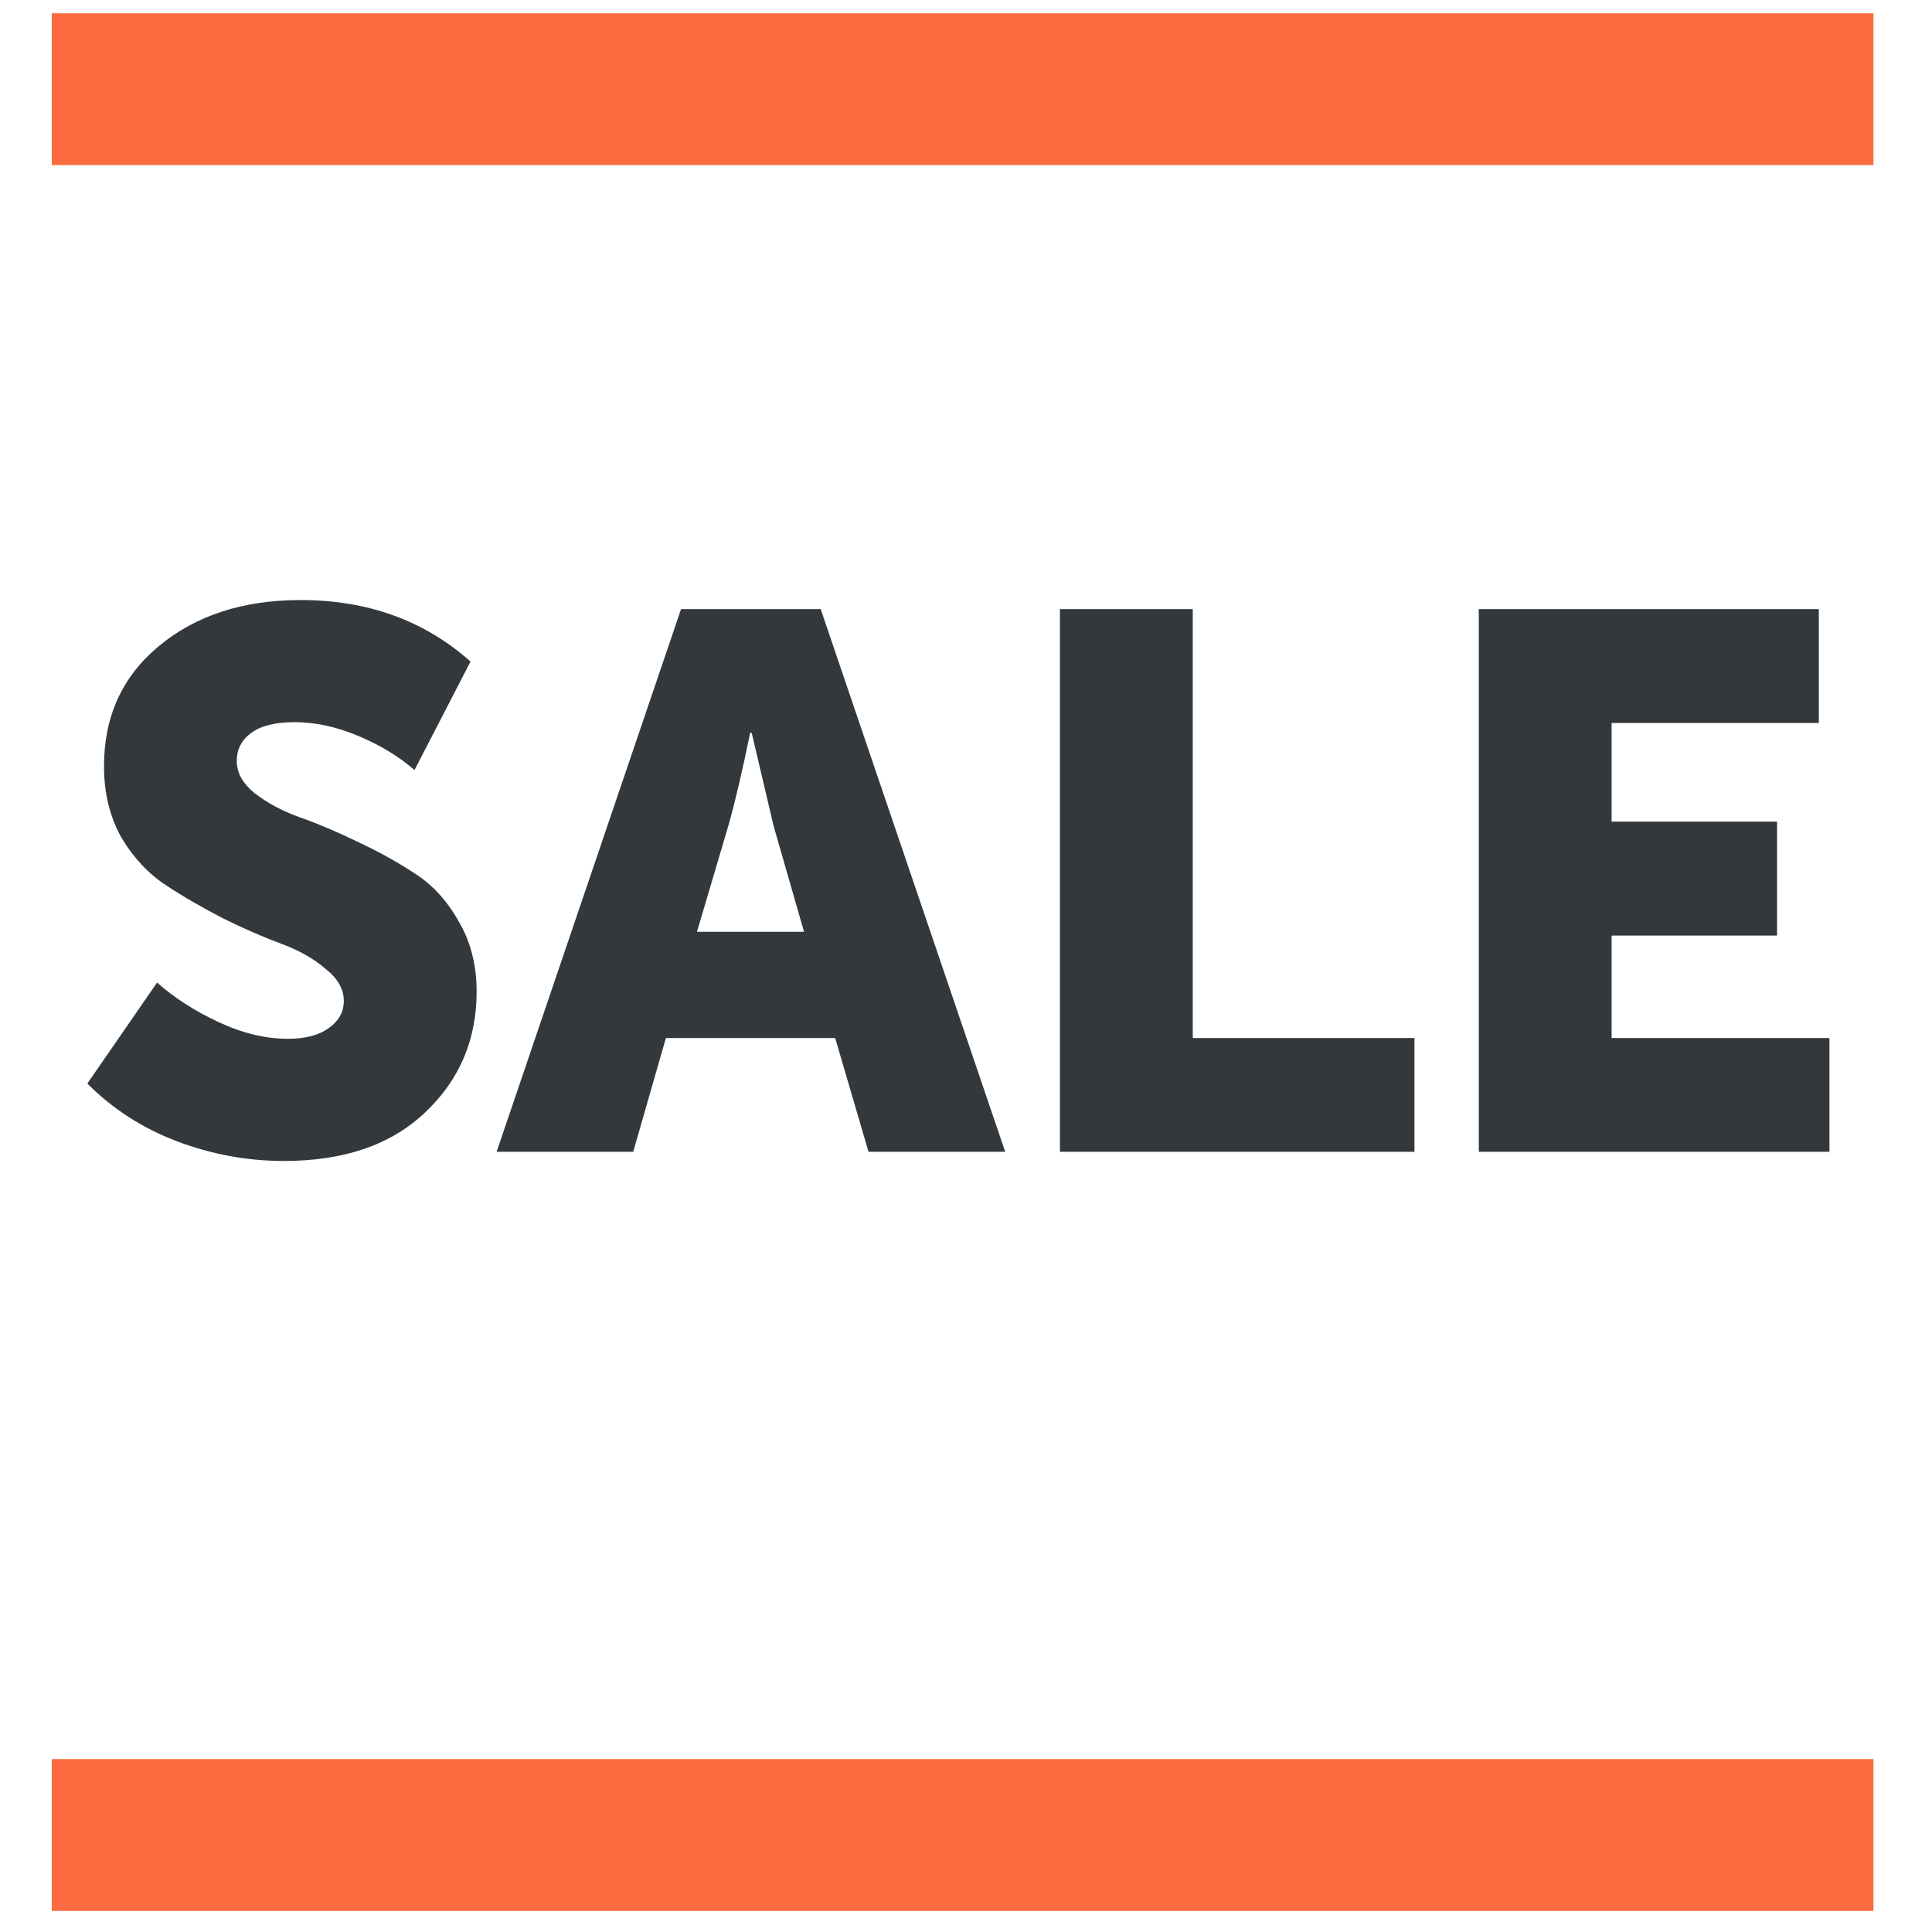
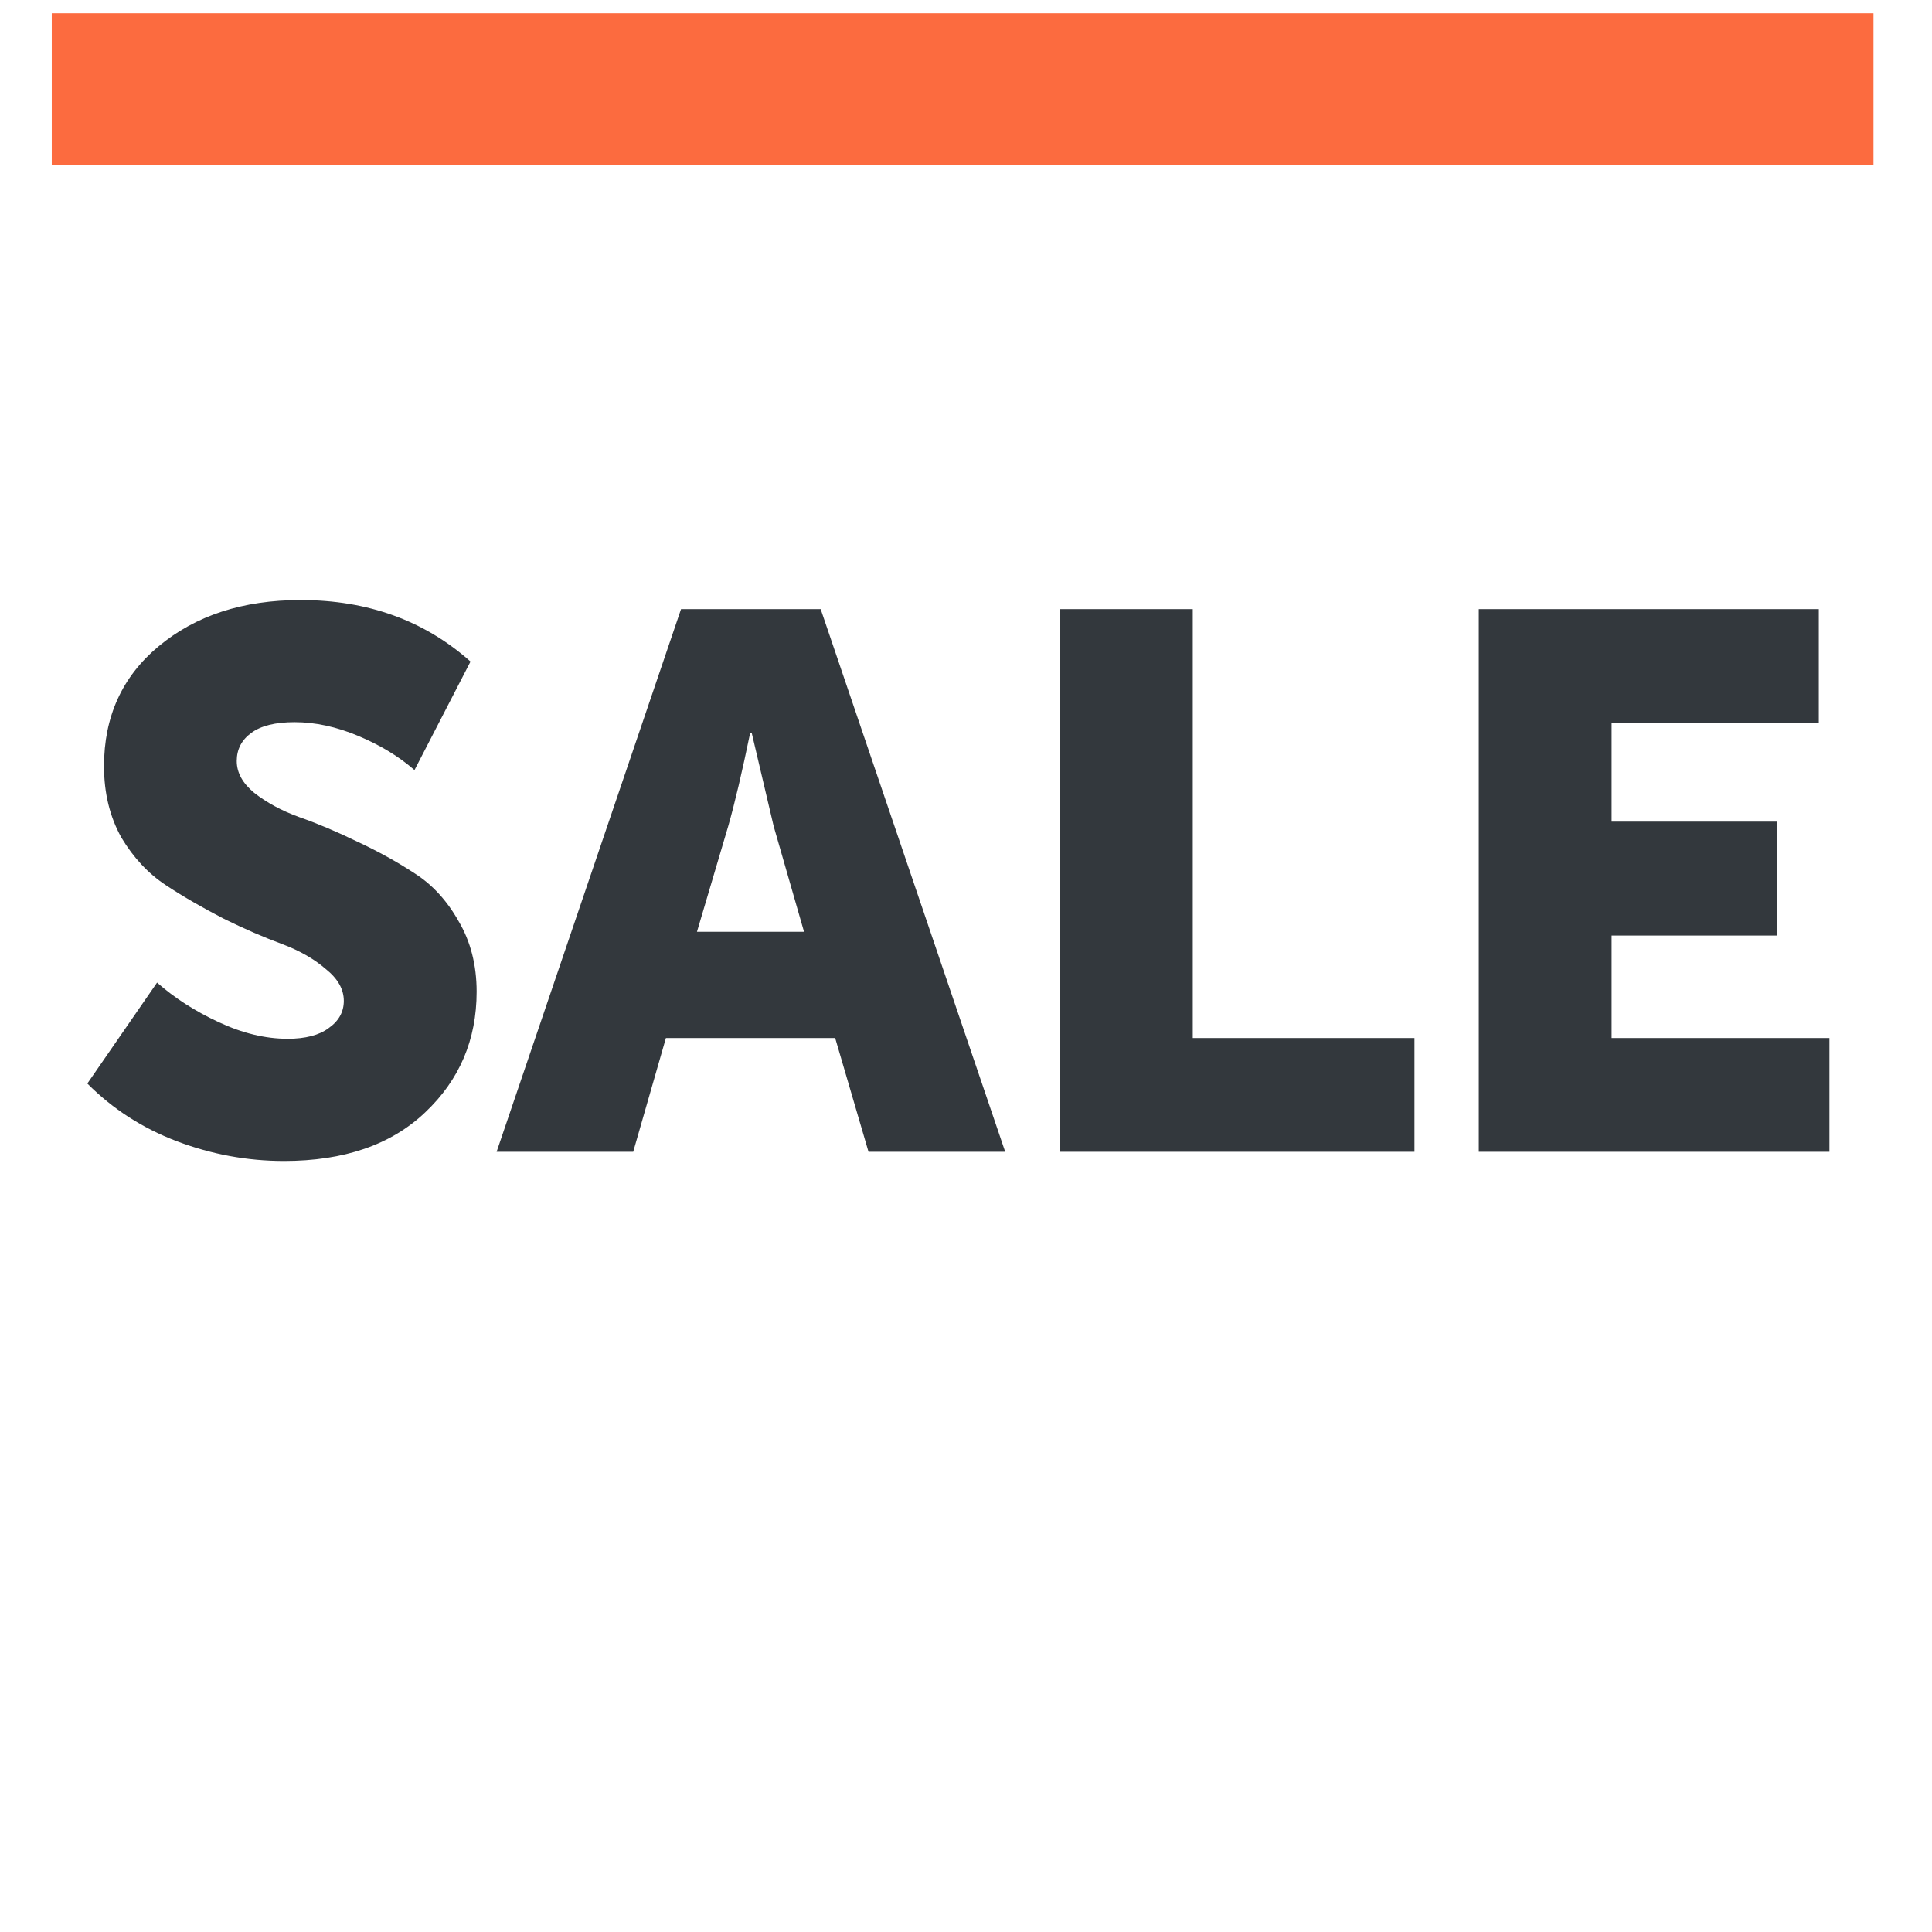
<svg xmlns="http://www.w3.org/2000/svg" width="24px" height="24px" viewBox="0 0 24 24" fill="none">
  <path d="M 1.085 13.46 L 1.951 12.206 C 2.166 12.395 2.42 12.56 2.716 12.697 C 3.011 12.835 3.297 12.904 3.574 12.904 C 3.793 12.904 3.964 12.86 4.082 12.772 C 4.208 12.684 4.271 12.571 4.271 12.433 C 4.271 12.288 4.196 12.156 4.045 12.036 C 3.901 11.911 3.718 11.807 3.498 11.725 C 3.279 11.644 3.038 11.54 2.782 11.414 C 2.525 11.281 2.285 11.144 2.065 10.999 C 1.845 10.855 1.659 10.657 1.508 10.405 C 1.364 10.147 1.292 9.852 1.292 9.518 C 1.292 8.903 1.517 8.406 1.97 8.029 C 2.43 7.646 3.017 7.454 3.734 7.454 C 4.57 7.454 5.273 7.709 5.845 8.218 L 5.149 9.566 C 4.954 9.396 4.721 9.255 4.451 9.142 C 4.18 9.028 3.916 8.971 3.659 8.971 C 3.42 8.971 3.241 9.016 3.122 9.104 C 3.001 9.192 2.941 9.309 2.941 9.453 C 2.941 9.599 3.014 9.73 3.158 9.849 C 3.31 9.968 3.495 10.07 3.716 10.15 C 3.934 10.226 4.174 10.327 4.432 10.452 C 4.69 10.572 4.928 10.703 5.149 10.848 C 5.368 10.987 5.551 11.185 5.696 11.442 C 5.845 11.693 5.921 11.986 5.921 12.319 C 5.921 12.917 5.707 13.417 5.281 13.819 C 4.858 14.221 4.274 14.422 3.527 14.422 C 3.074 14.422 2.631 14.341 2.197 14.177 C 1.769 14.014 1.398 13.775 1.085 13.46 Z M 6.169 14.308 L 8.46 7.567 L 10.195 7.567 L 12.487 14.308 L 10.789 14.308 L 10.375 12.895 L 8.272 12.895 L 7.866 14.308 L 6.169 14.308 Z M 8.658 11.575 L 9.988 11.575 L 9.611 10.264 L 9.338 9.104 L 9.319 9.104 C 9.218 9.594 9.127 9.981 9.046 10.264 L 8.658 11.575 Z M 13.167 14.308 L 13.167 7.567 L 14.817 7.567 L 14.817 12.895 L 17.571 12.895 L 17.571 14.308 L 13.167 14.308 Z M 18.37 14.308 L 18.37 7.567 L 22.594 7.567 L 22.594 8.981 L 20.02 8.981 L 20.02 10.207 L 22.075 10.207 L 22.075 11.622 L 20.02 11.622 L 20.02 12.895 L 22.726 12.895 L 22.726 14.308 L 18.37 14.308 Z" fill="#33383D" style="" />
  <rect x="0.643" y="0.165" width="22.63" height="1.886" fill="#FC6B3F" style="" />
-   <rect x="0.643" y="21.852" width="22.63" height="1.886" fill="#FC6B3F" style="" />
</svg>